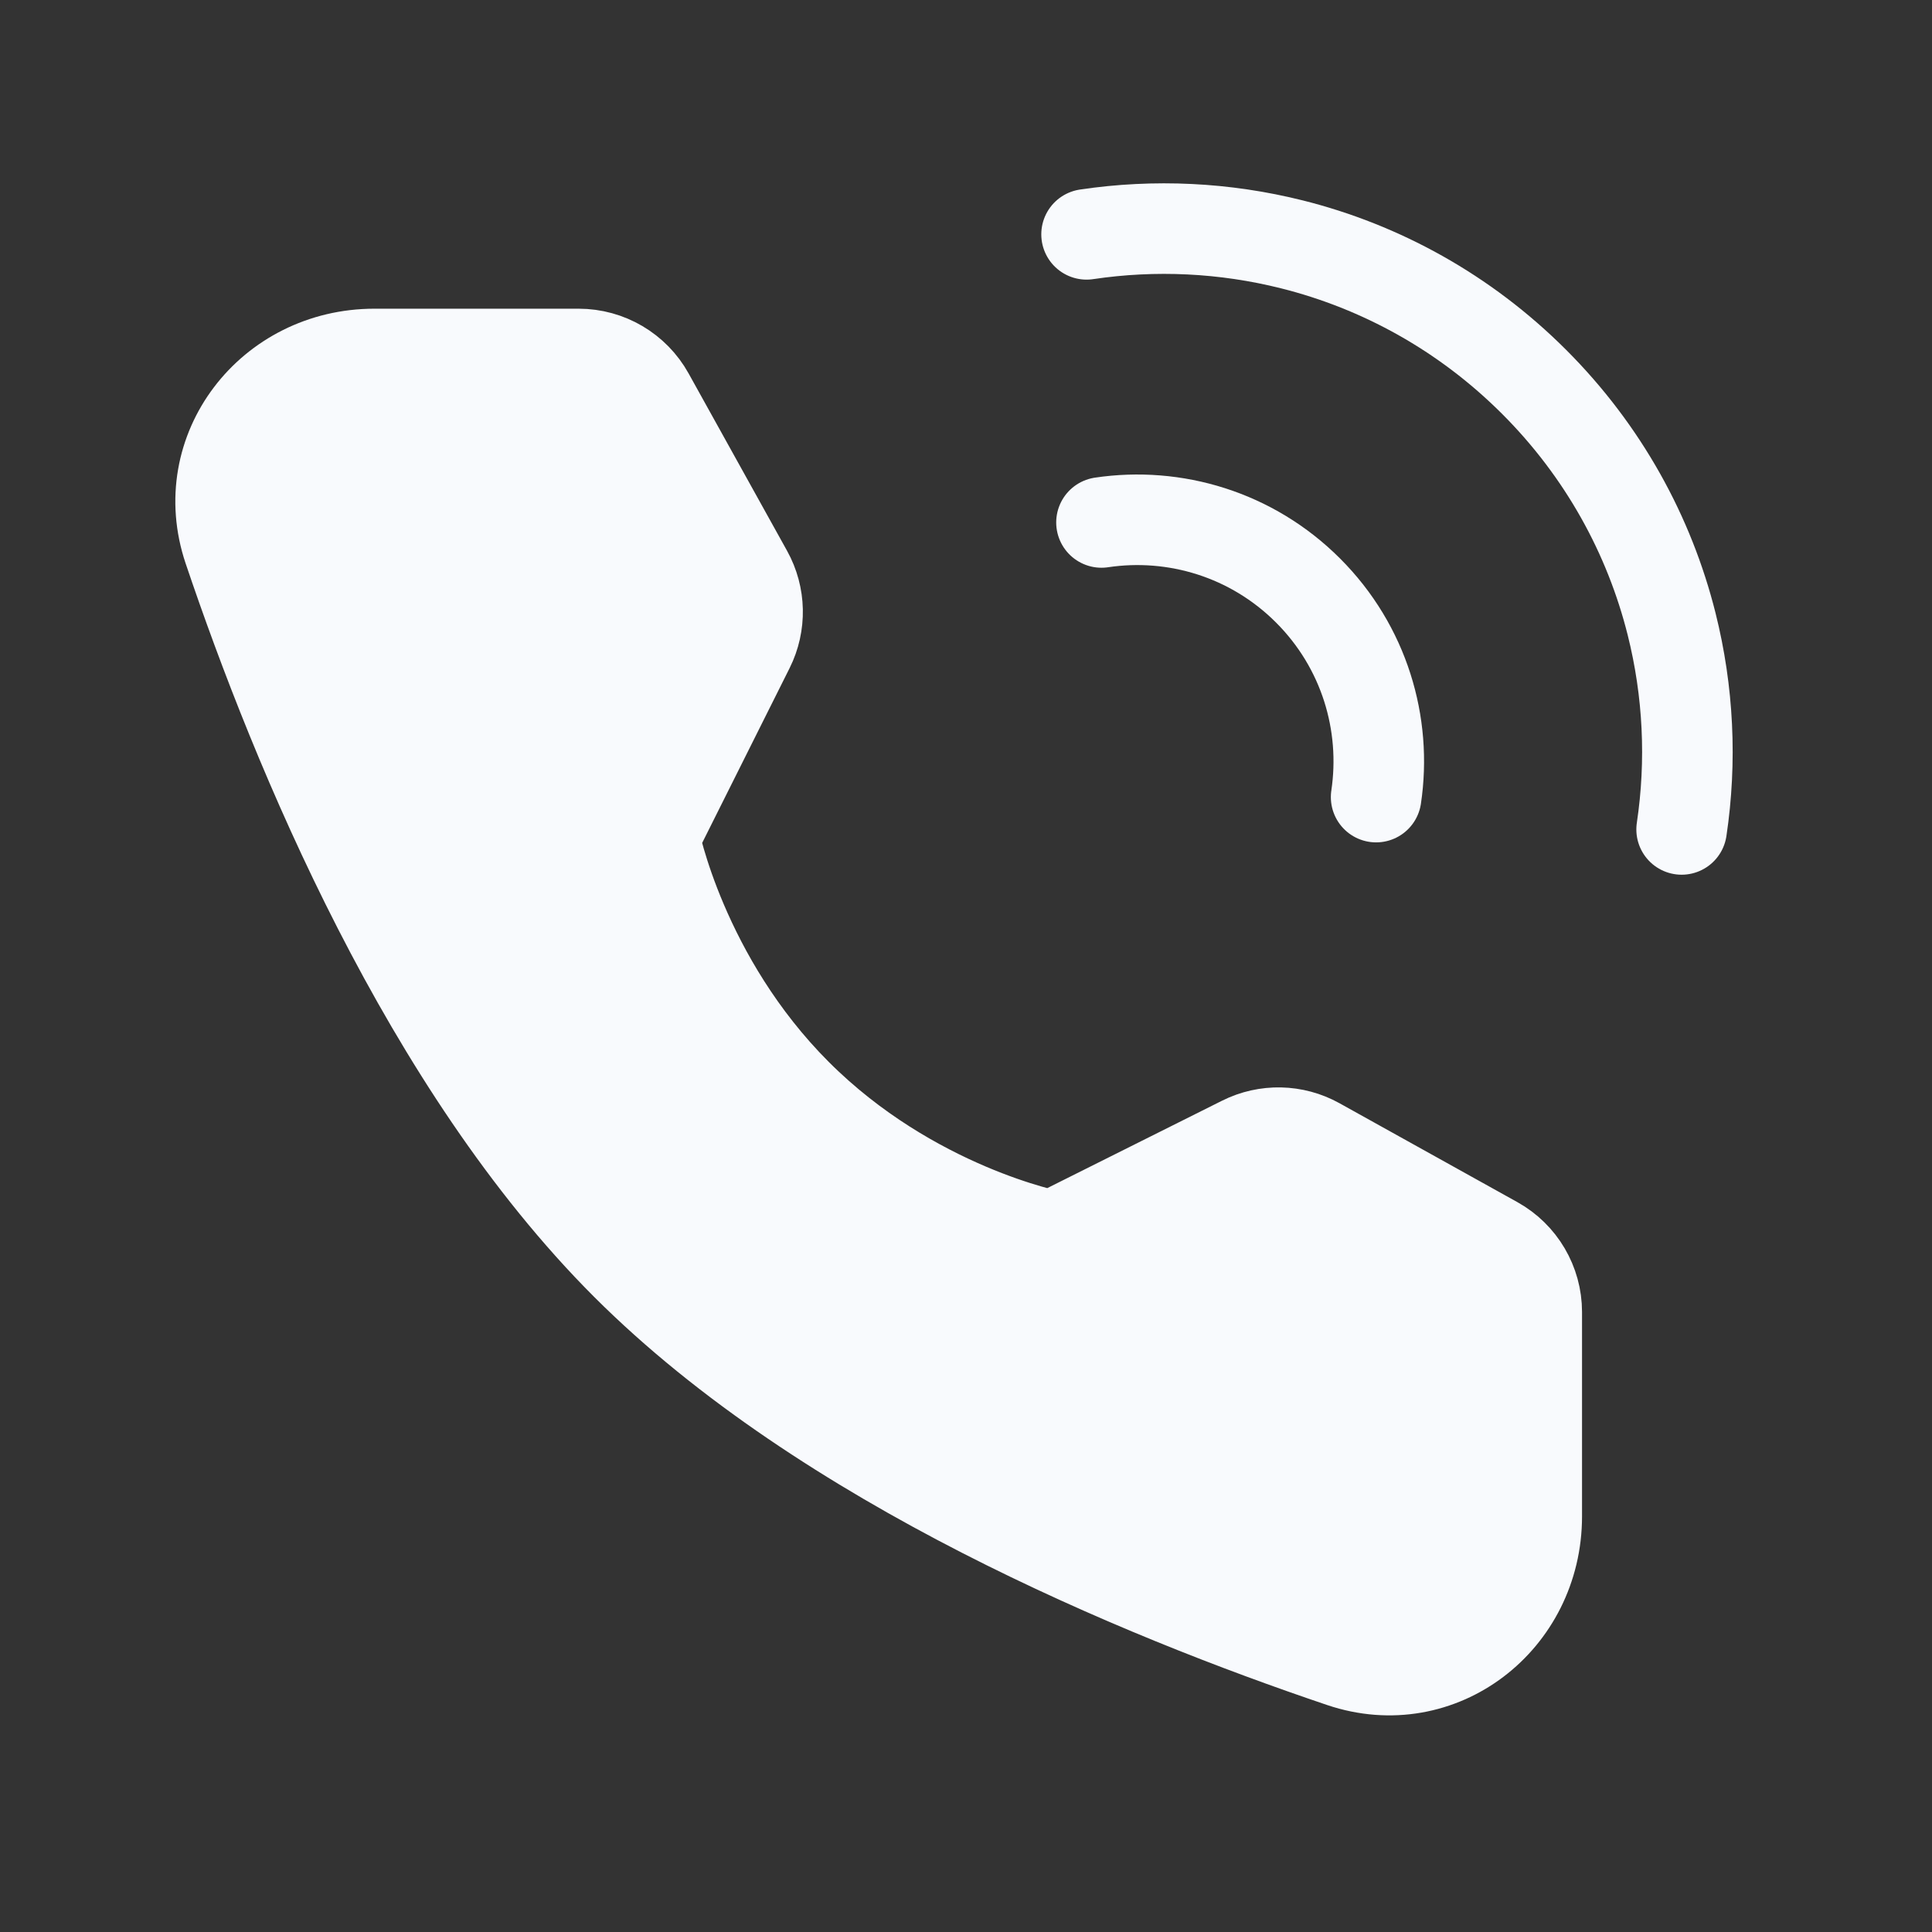
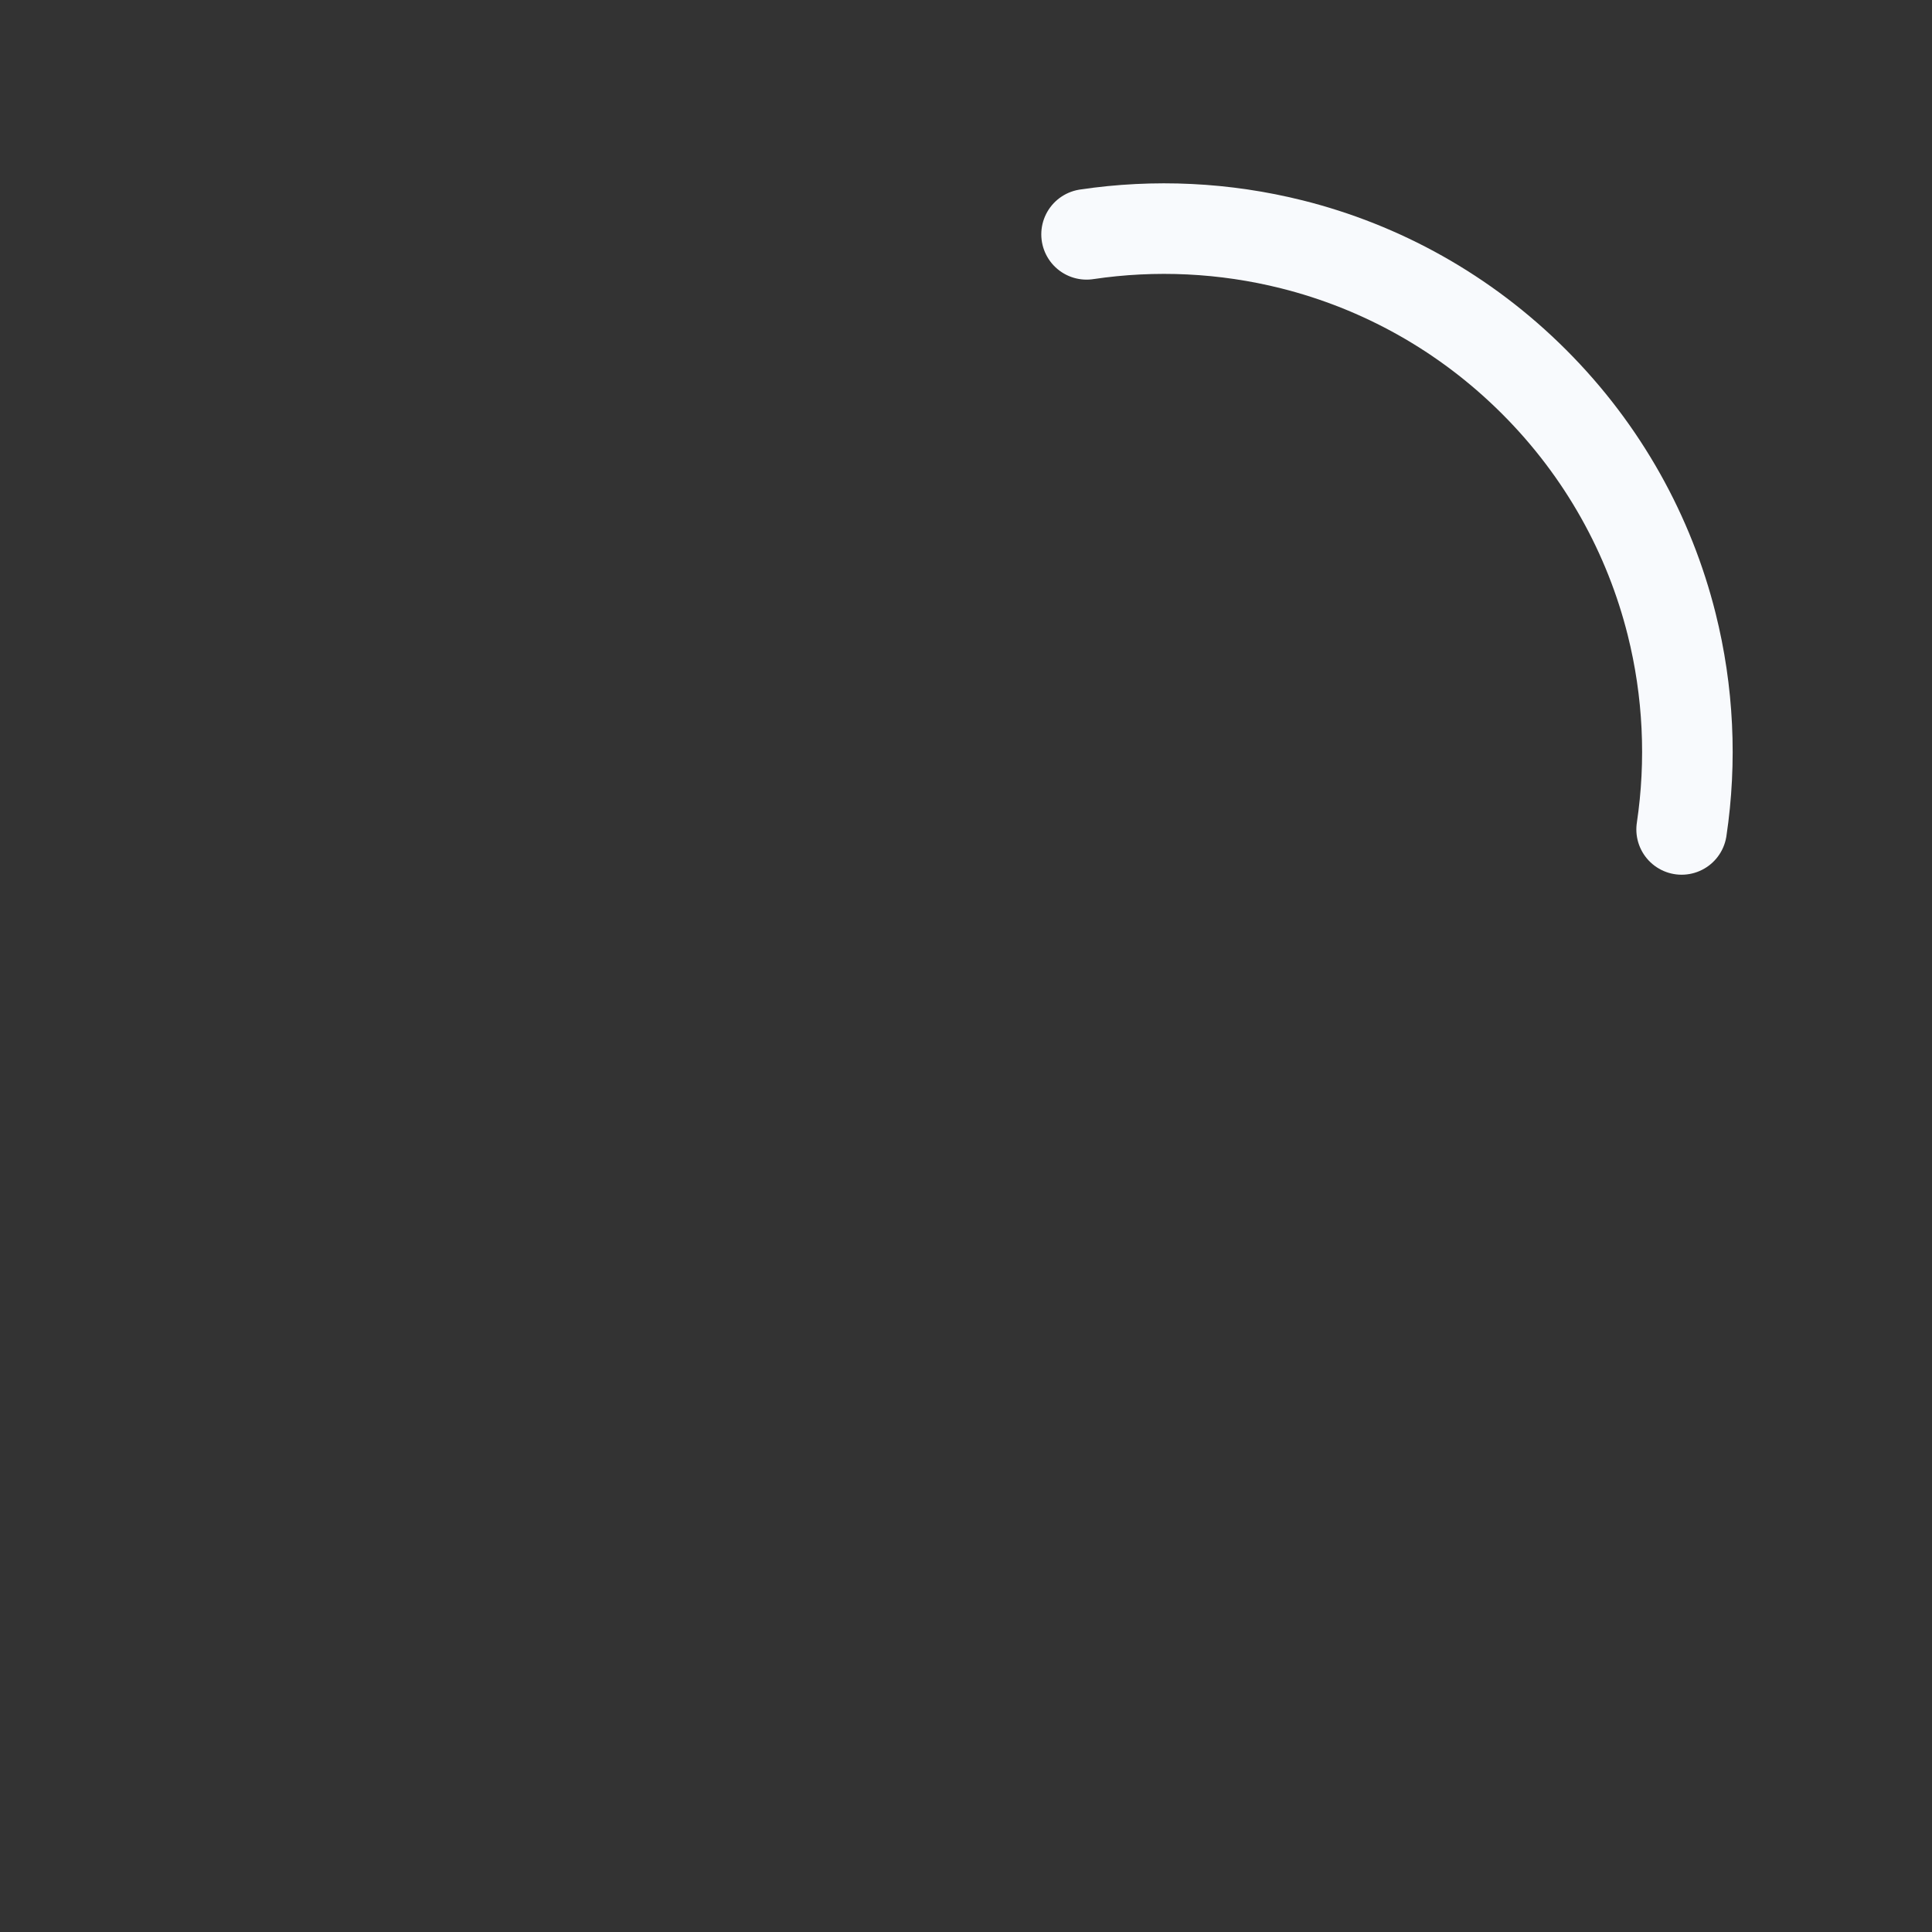
<svg xmlns="http://www.w3.org/2000/svg" width="64" height="64" viewBox="0 0 64 64" fill="none">
  <rect x="0" y="0" width="64" height="64" fill="#333333" stroke="none" />
  <path d="M55.706 27.476C56.044 25.215 55.933 22.9 55.375 20.674C54.638 17.734 53.119 14.949 50.82 12.65C48.52 10.351 45.736 8.832 42.796 8.095C40.57 7.537 38.255 7.426 35.994 7.763" stroke="#F8FAFD" stroke-width="3" stroke-linecap="round" stroke-linejoin="round" />
-   <path d="M45.586 26.405C45.947 23.983 45.196 21.427 43.331 19.562C41.466 17.697 38.91 16.945 36.488 17.307" stroke="#F8FAFD" stroke-width="3" stroke-linecap="round" stroke-linejoin="round" />
-   <path d="M19.168 11.726C20.136 11.726 21.029 12.251 21.499 13.098L24.761 18.974C25.188 19.743 25.208 20.674 24.815 21.461L21.672 27.745C21.672 27.745 22.583 32.427 26.394 36.239C30.205 40.05 34.872 40.945 34.872 40.945L41.155 37.803C41.943 37.409 42.874 37.429 43.644 37.857L49.536 41.133C50.382 41.604 50.907 42.496 50.907 43.464V50.229C50.907 53.674 47.707 56.162 44.443 55.06C37.739 52.798 27.333 48.491 20.737 41.895C14.141 35.3 9.835 24.893 7.572 18.189C6.471 14.925 8.959 11.726 12.404 11.726H19.168Z" fill="#F8FAFD" stroke="#F8FAFD" stroke-width="3" stroke-linejoin="round" />
</svg>